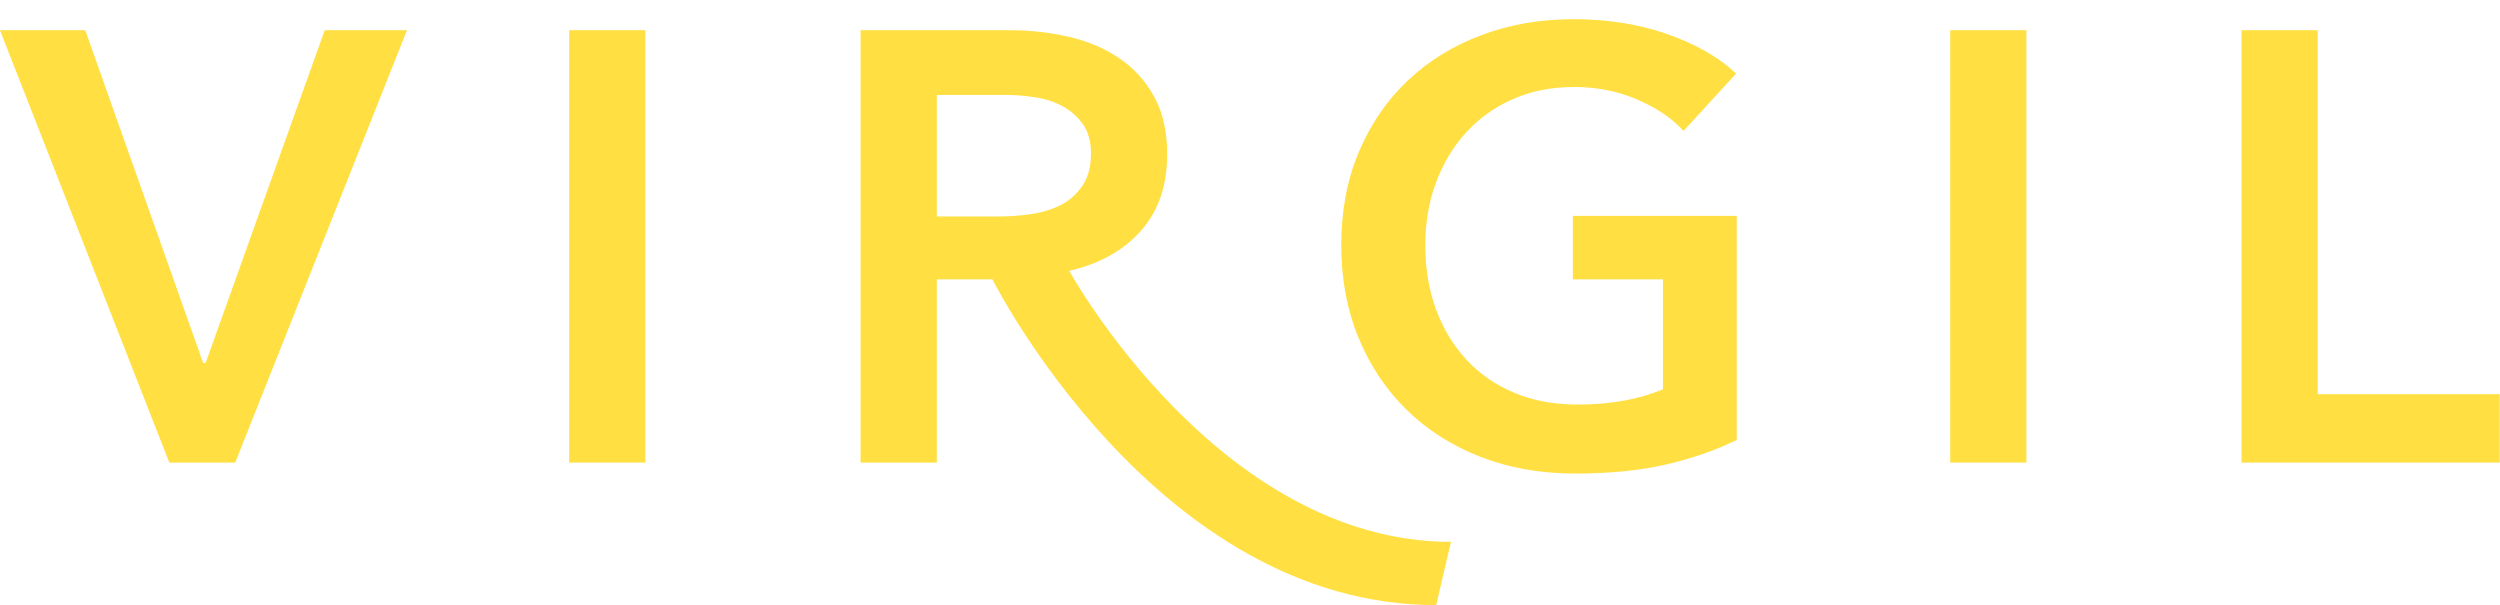
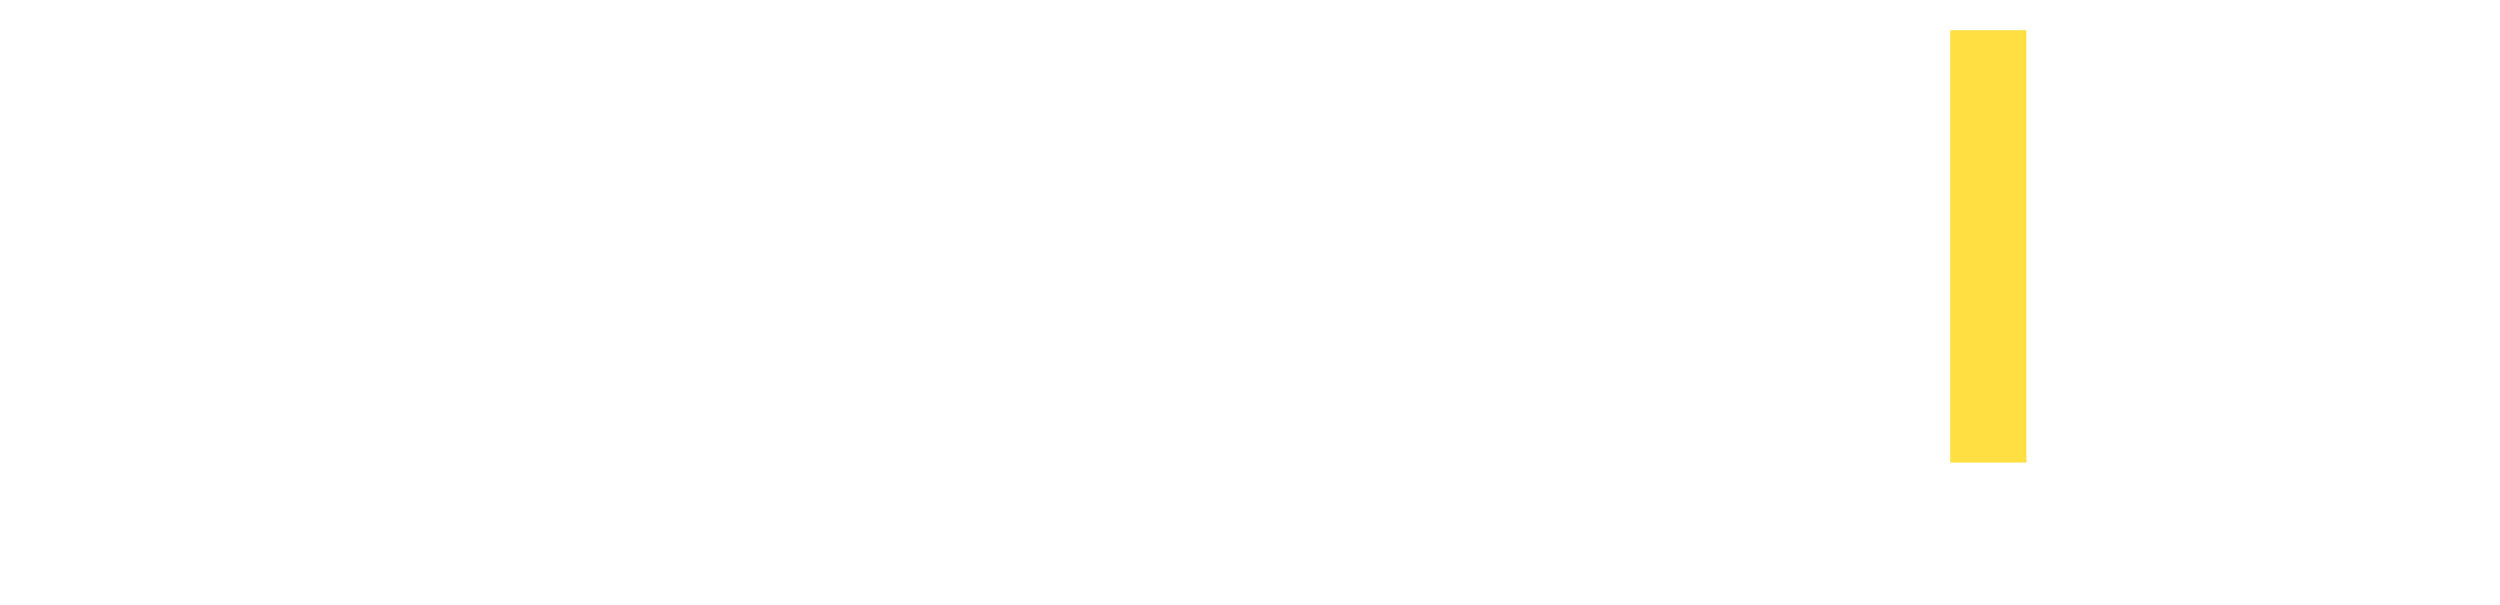
<svg xmlns="http://www.w3.org/2000/svg" width="128" height="31" viewBox="0 0 128 31" fill="none">
-   <path fill-rule="evenodd" clip-rule="evenodd" d="M0 1.546H4.365L10.402 18.587H10.527L16.626 1.546H20.836L12.044 23.684H8.669L0 1.546Z" fill="#FFDF41" />
-   <path fill-rule="evenodd" clip-rule="evenodd" d="M29.141 23.684H33.042V1.546H29.141V23.684Z" fill="#FFDF41" />
-   <path fill-rule="evenodd" clip-rule="evenodd" d="M51.153 11.083C51.71 11.083 52.267 11.041 52.824 10.958C53.382 10.874 53.882 10.718 54.326 10.489C54.77 10.259 55.136 9.931 55.425 9.504C55.714 9.077 55.859 8.529 55.859 7.862C55.859 7.258 55.724 6.763 55.456 6.377C55.188 5.991 54.847 5.684 54.434 5.454C54.021 5.225 53.552 5.069 53.026 4.986C52.499 4.902 51.989 4.86 51.493 4.86H47.964V11.083H51.153ZM44.062 1.546H51.679C52.711 1.546 53.712 1.656 54.682 1.874C55.652 2.093 56.514 2.453 57.267 2.953C58.02 3.453 58.624 4.11 59.078 4.923C59.532 5.736 59.76 6.726 59.76 7.893C59.76 9.499 59.311 10.807 58.413 11.818C57.515 12.829 56.292 13.511 54.744 13.866C54.744 13.866 62.375 27.743 74.292 27.743L73.531 30.983C59.177 30.983 50.812 14.303 50.812 14.303H47.964V23.684H44.062V1.546Z" fill="#FFDF41" />
-   <path fill-rule="evenodd" clip-rule="evenodd" d="M88.92 22.526C87.806 23.069 86.583 23.491 85.251 23.793C83.92 24.095 82.388 24.246 80.654 24.246C78.879 24.246 77.258 23.959 75.793 23.386C74.327 22.813 73.068 22.011 72.016 20.979C70.963 19.947 70.143 18.717 69.554 17.289C68.966 15.862 68.672 14.283 68.672 12.552C68.672 10.781 68.976 9.18 69.585 7.752C70.194 6.325 71.03 5.11 72.093 4.11C73.156 3.109 74.41 2.338 75.855 1.796C77.299 1.254 78.868 0.983 80.561 0.983C82.315 0.983 83.92 1.238 85.375 1.749C86.83 2.26 88.002 2.932 88.889 3.766L86.196 6.705C85.638 6.08 84.859 5.548 83.858 5.11C82.857 4.673 81.768 4.454 80.592 4.454C79.436 4.454 78.388 4.662 77.449 5.079C76.51 5.496 75.71 6.069 75.05 6.799C74.389 7.529 73.878 8.383 73.517 9.363C73.156 10.343 72.975 11.406 72.975 12.552C72.975 13.74 73.156 14.83 73.517 15.82C73.878 16.81 74.394 17.67 75.065 18.399C75.736 19.129 76.552 19.697 77.511 20.103C78.471 20.51 79.56 20.713 80.778 20.713C82.449 20.713 83.904 20.453 85.143 19.931V14.303H80.53V11.051H88.92V22.526Z" fill="#FFDF41" />
  <path fill-rule="evenodd" clip-rule="evenodd" d="M99.852 23.684H103.753V1.546H99.852V23.684Z" fill="#FFDF41" />
-   <path fill-rule="evenodd" clip-rule="evenodd" d="M114.766 1.546H118.667V20.182H127.986V23.684H114.766V1.546Z" fill="#FFDF41" />
</svg>